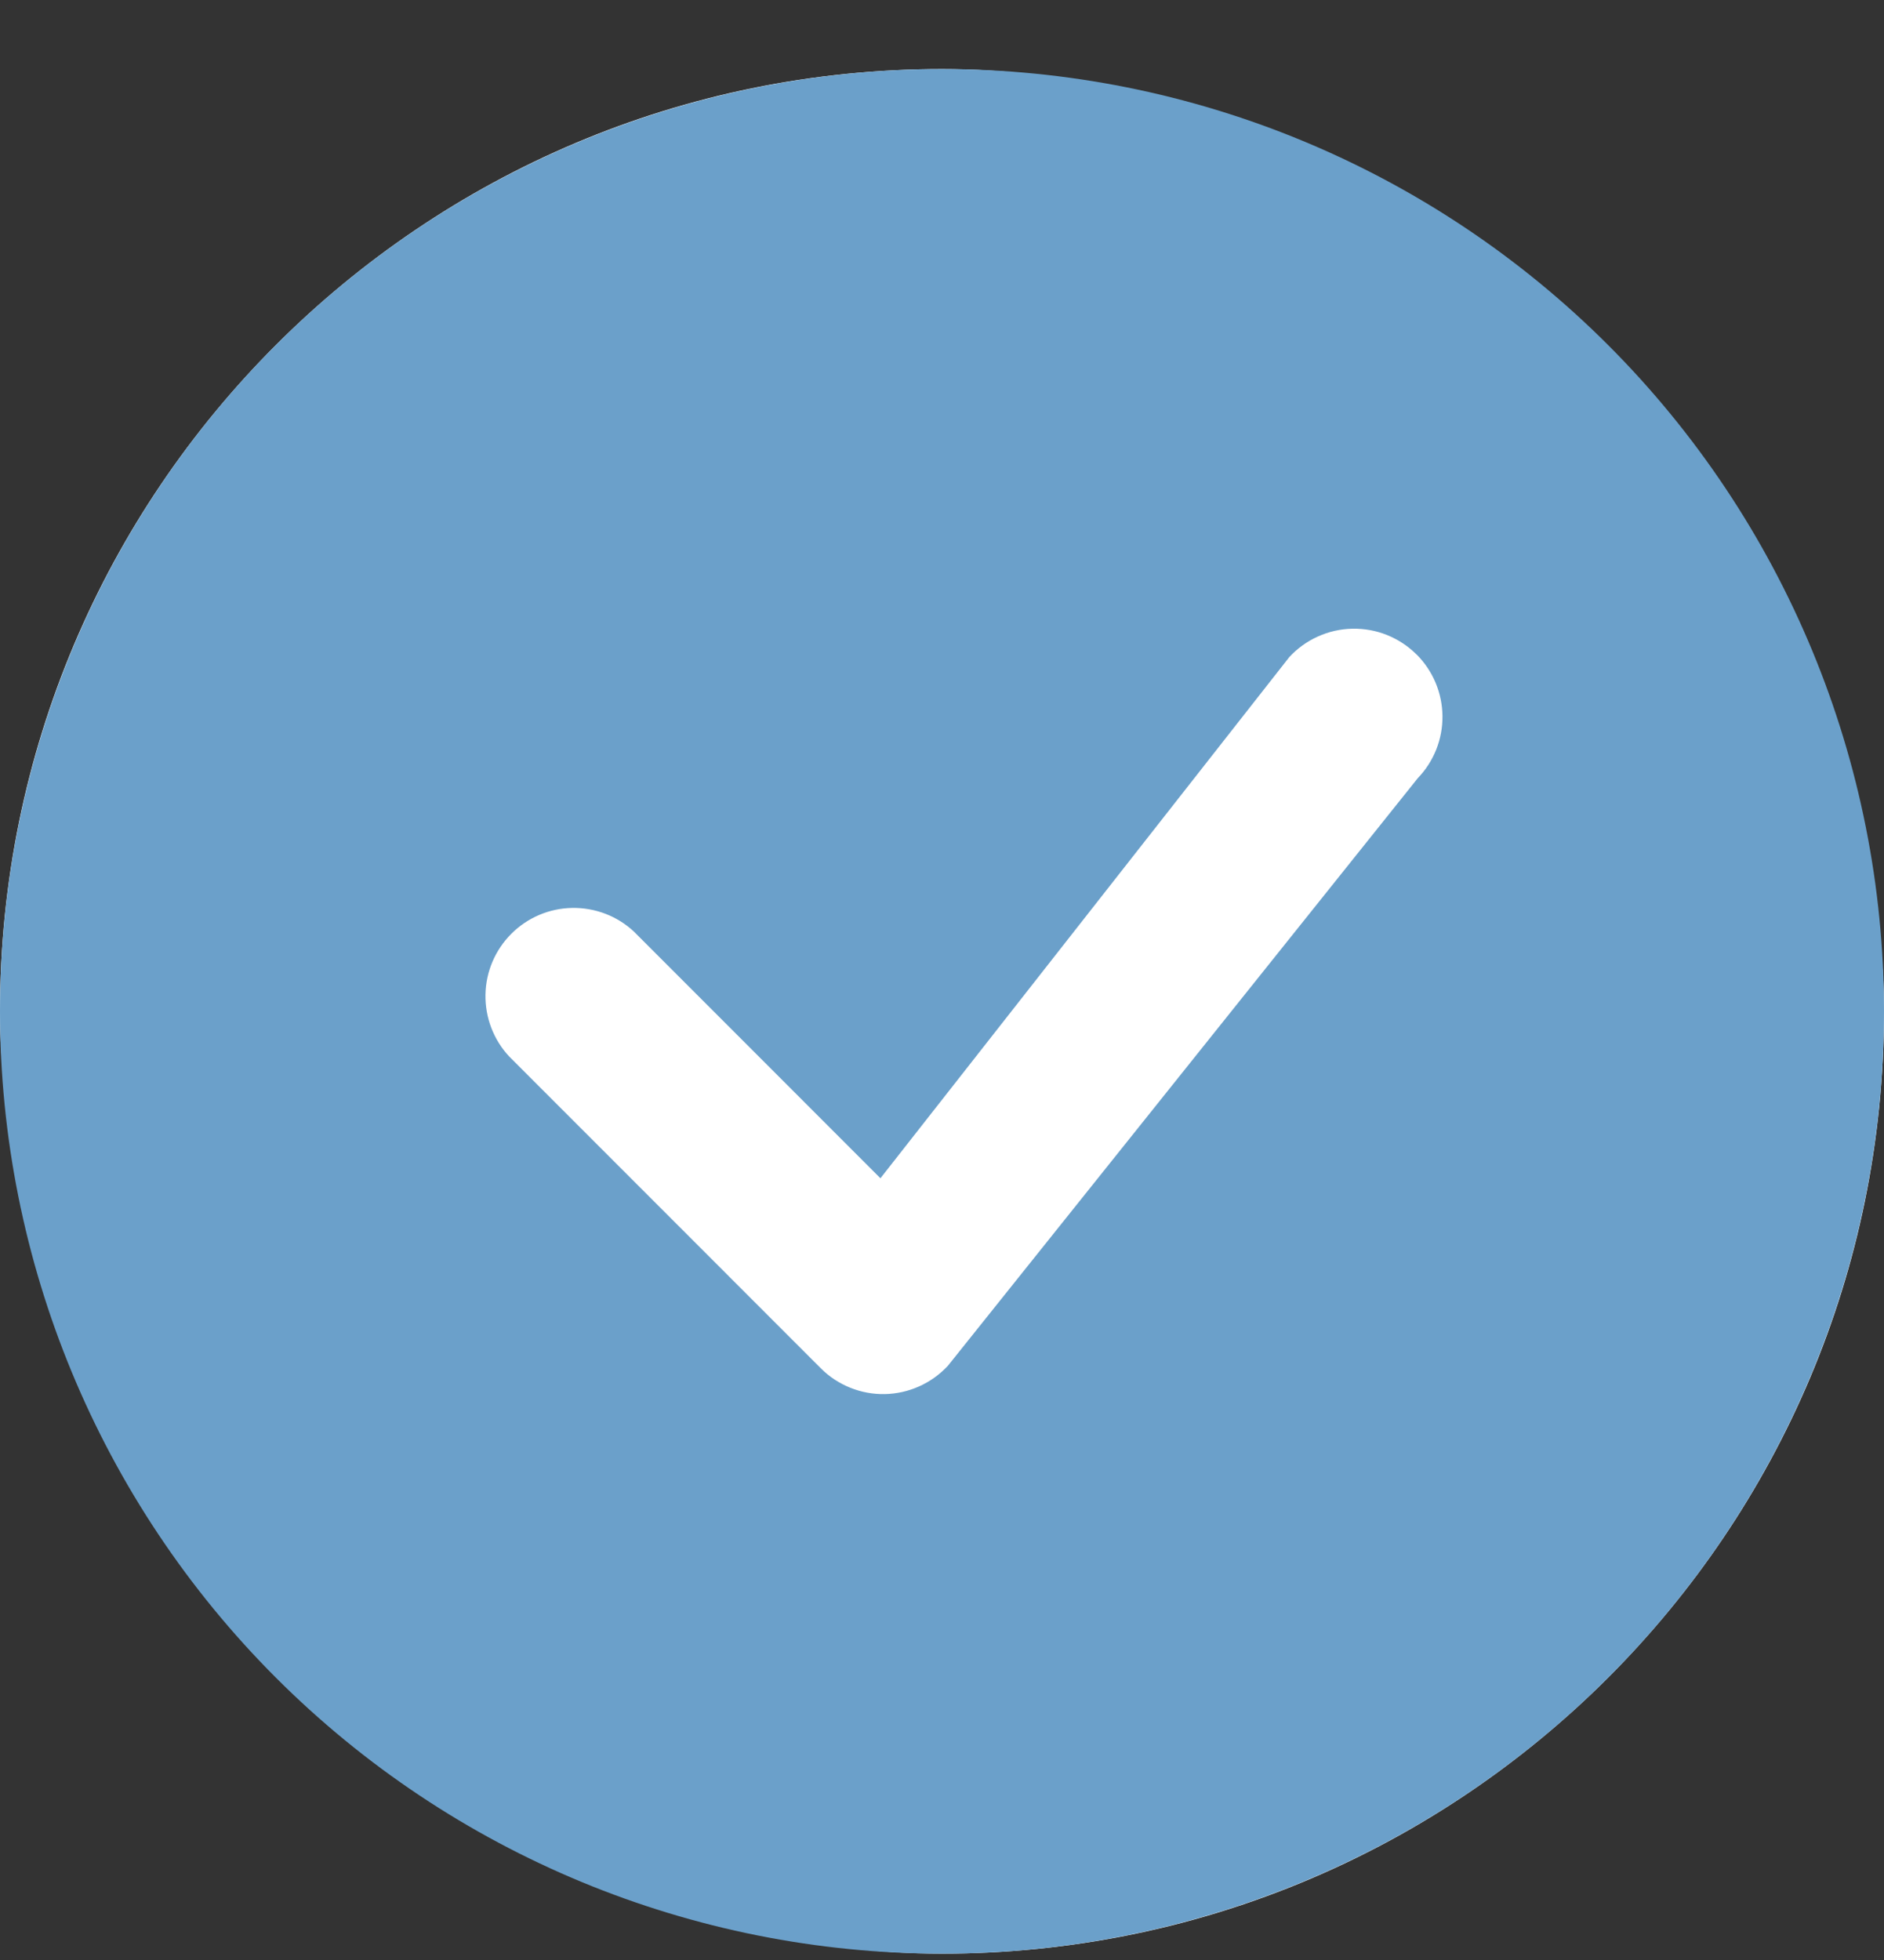
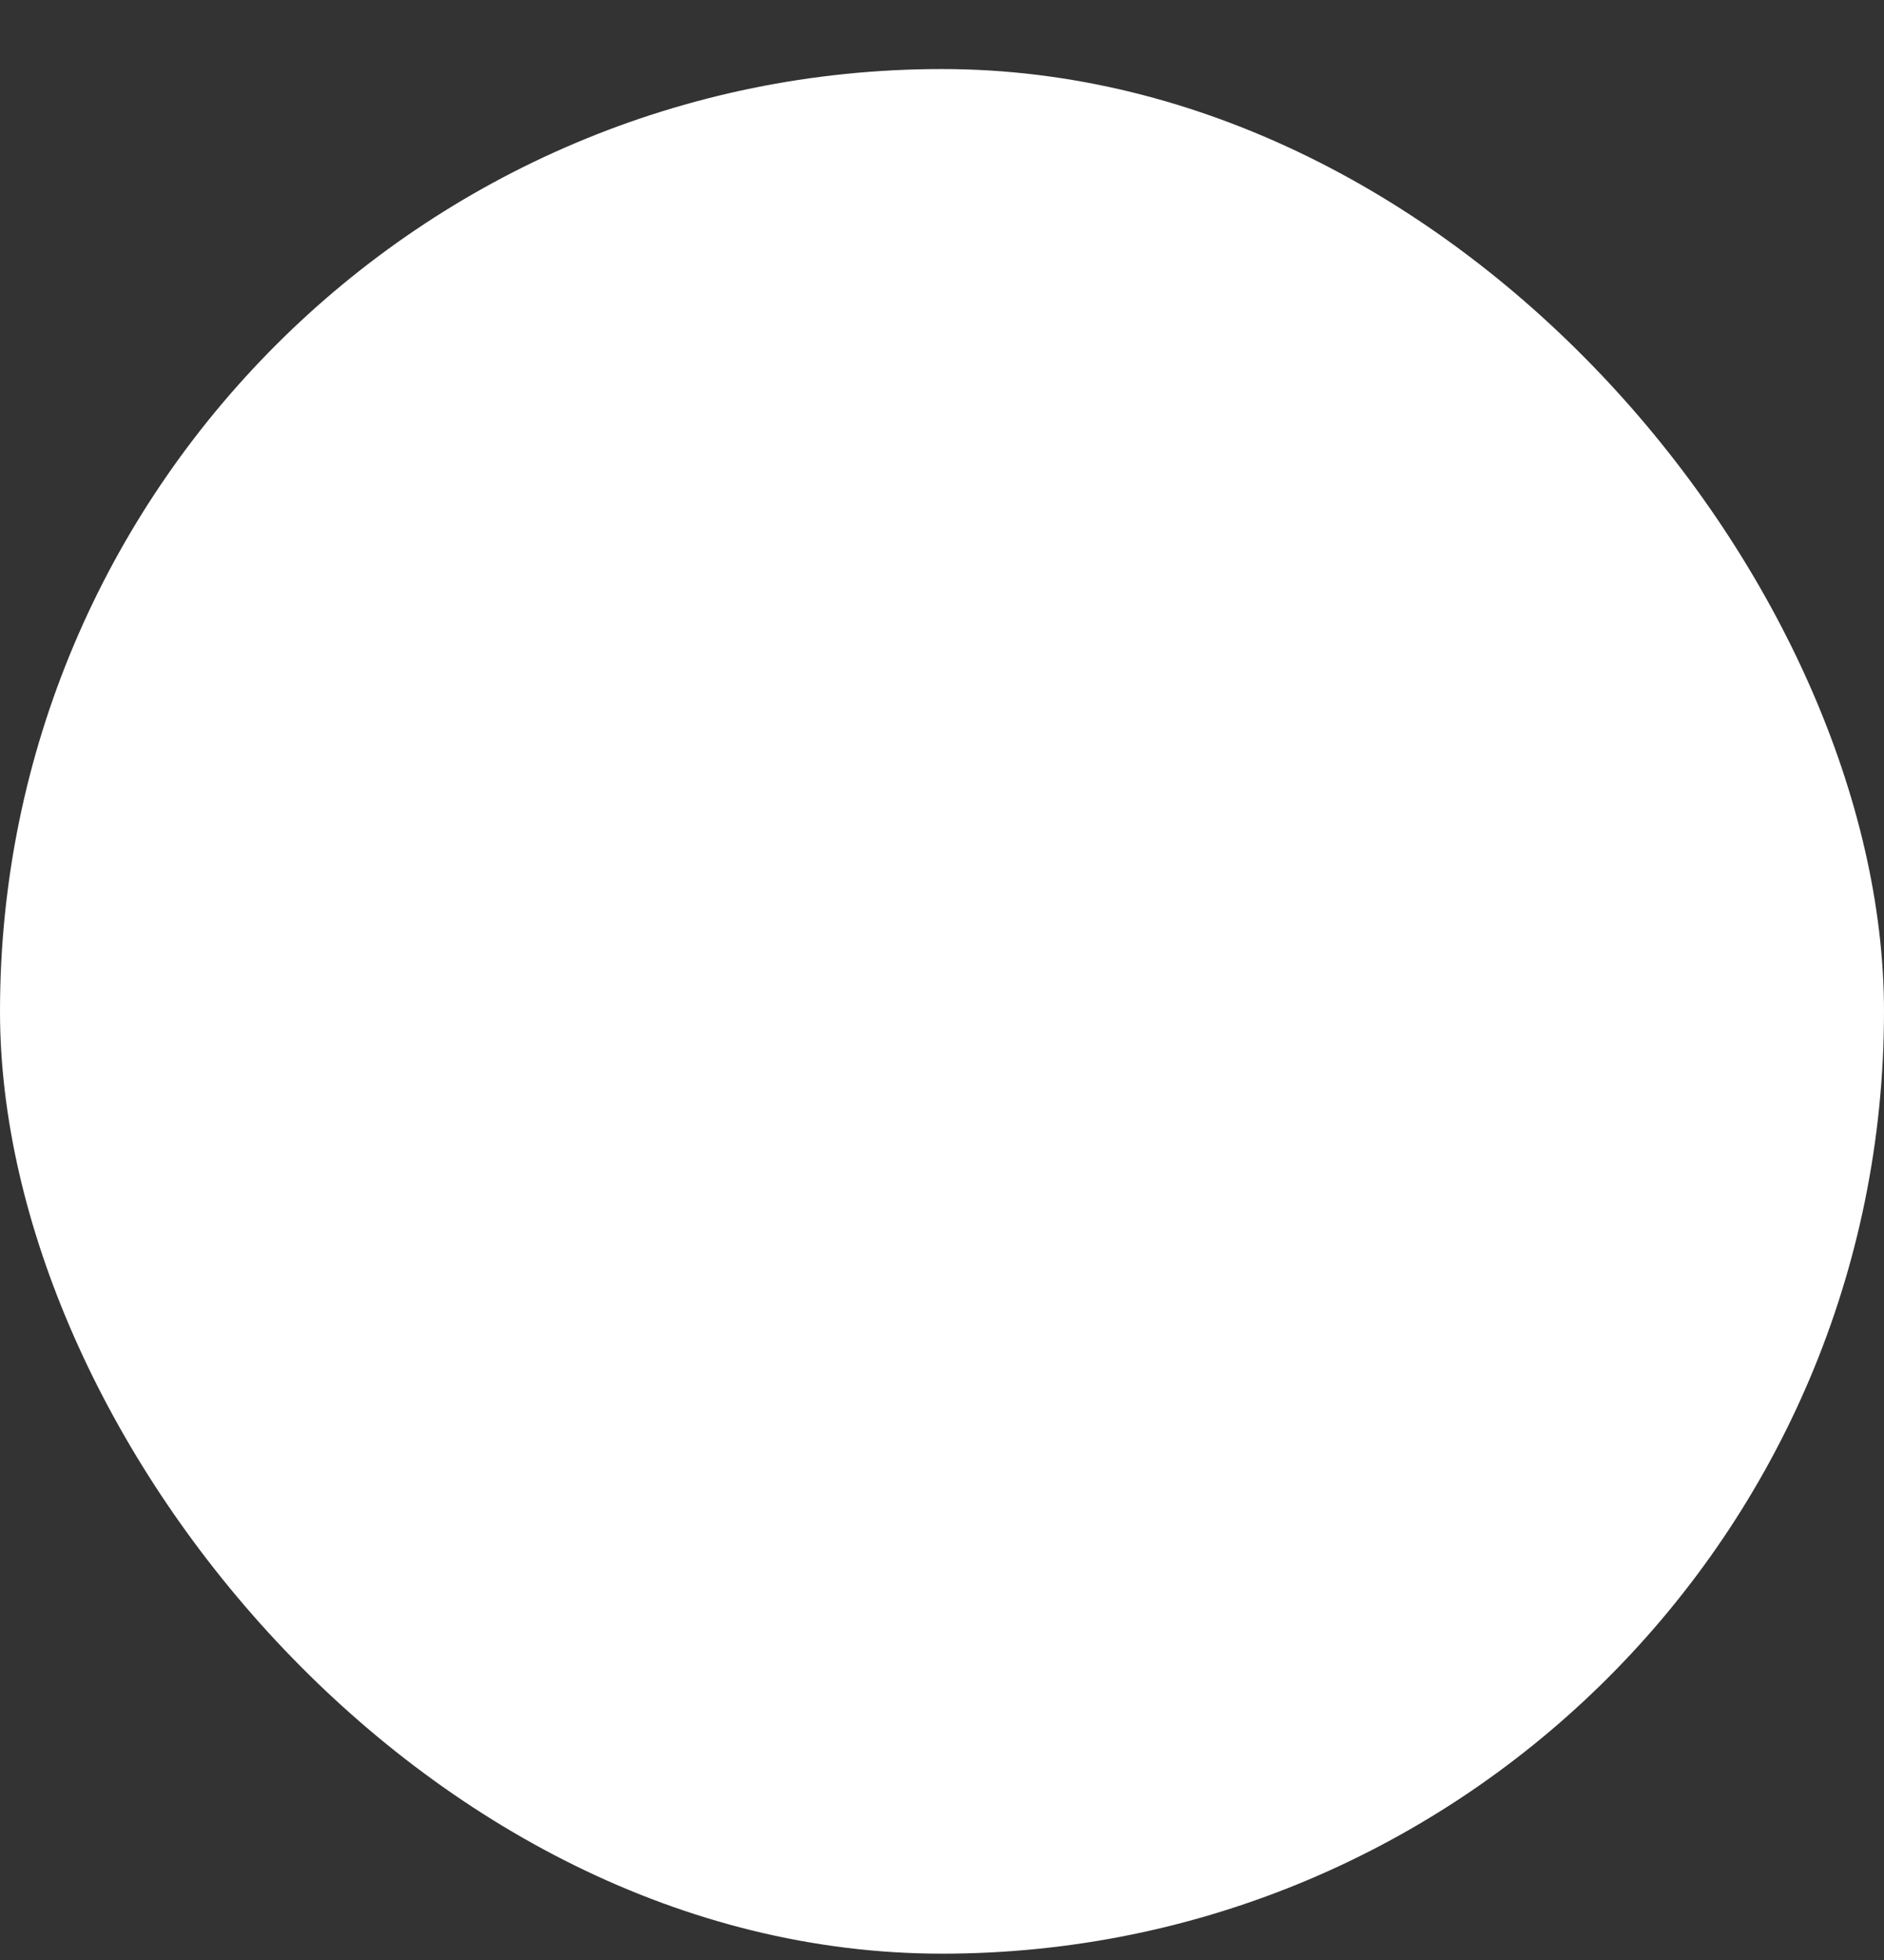
<svg xmlns="http://www.w3.org/2000/svg" width="25" height="26" viewBox="0 0 25 26" fill="none">
  <rect x="0" y="0" width="25" height="26" fill="#333333" stroke="none" />
  <rect y="0.916" width="25" height="25" rx="12.5" fill="white" />
-   <path d="M25 13.416C25 16.731 23.683 19.911 21.339 22.255C18.995 24.599 15.815 25.916 12.5 25.916C9.185 25.916 6.005 24.599 3.661 22.255C1.317 19.911 0 16.731 0 13.416C0 10.101 1.317 6.921 3.661 4.577C6.005 2.233 9.185 0.916 12.5 0.916C15.815 0.916 18.995 2.233 21.339 4.577C23.683 6.921 25 10.101 25 13.416ZM18.797 8.682C18.685 8.57 18.552 8.483 18.406 8.424C18.26 8.365 18.103 8.337 17.946 8.34C17.788 8.343 17.633 8.378 17.489 8.443C17.346 8.507 17.216 8.6 17.109 8.716L11.683 15.63L8.412 12.358C8.19 12.151 7.897 12.039 7.593 12.044C7.289 12.049 7 12.172 6.785 12.387C6.57 12.602 6.447 12.891 6.442 13.195C6.437 13.498 6.549 13.792 6.756 14.014L10.891 18.15C11.002 18.262 11.135 18.349 11.281 18.408C11.427 18.467 11.583 18.496 11.74 18.493C11.898 18.49 12.053 18.455 12.196 18.391C12.34 18.327 12.469 18.234 12.577 18.119L18.814 10.322C19.027 10.101 19.144 9.806 19.141 9.499C19.138 9.192 19.015 8.899 18.798 8.682H18.797Z" fill="#6BA0CA" />
</svg>